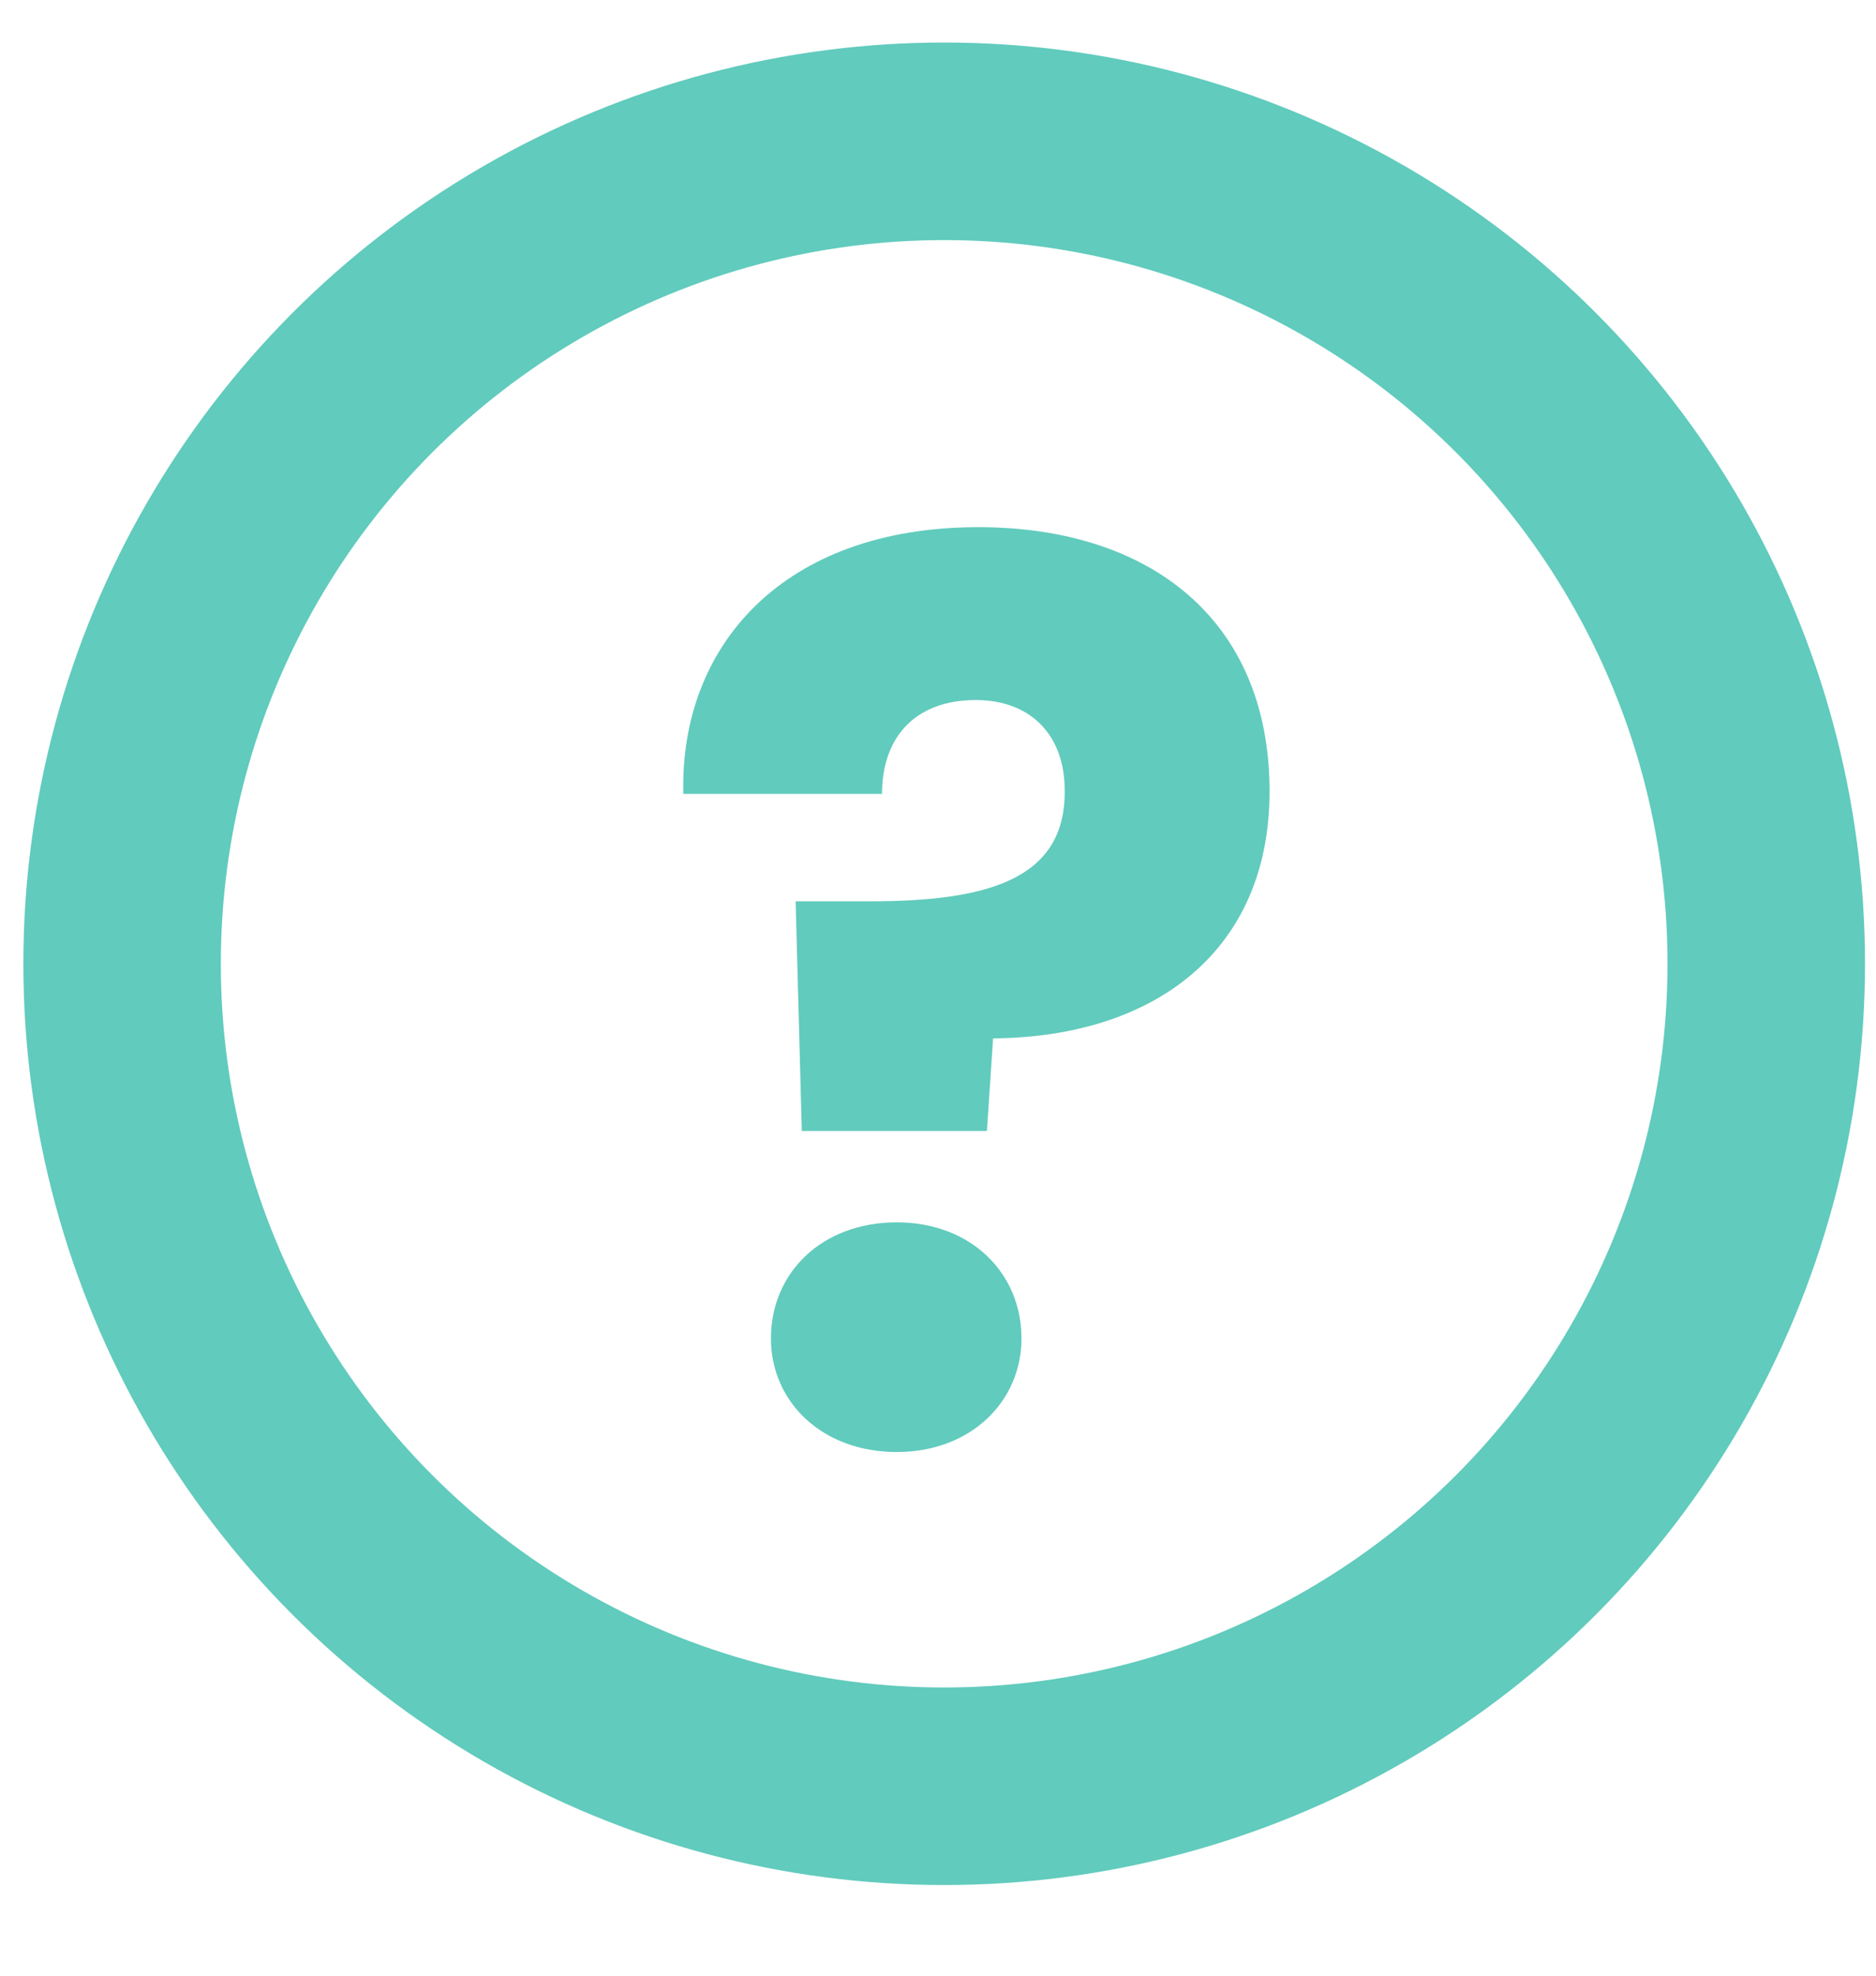
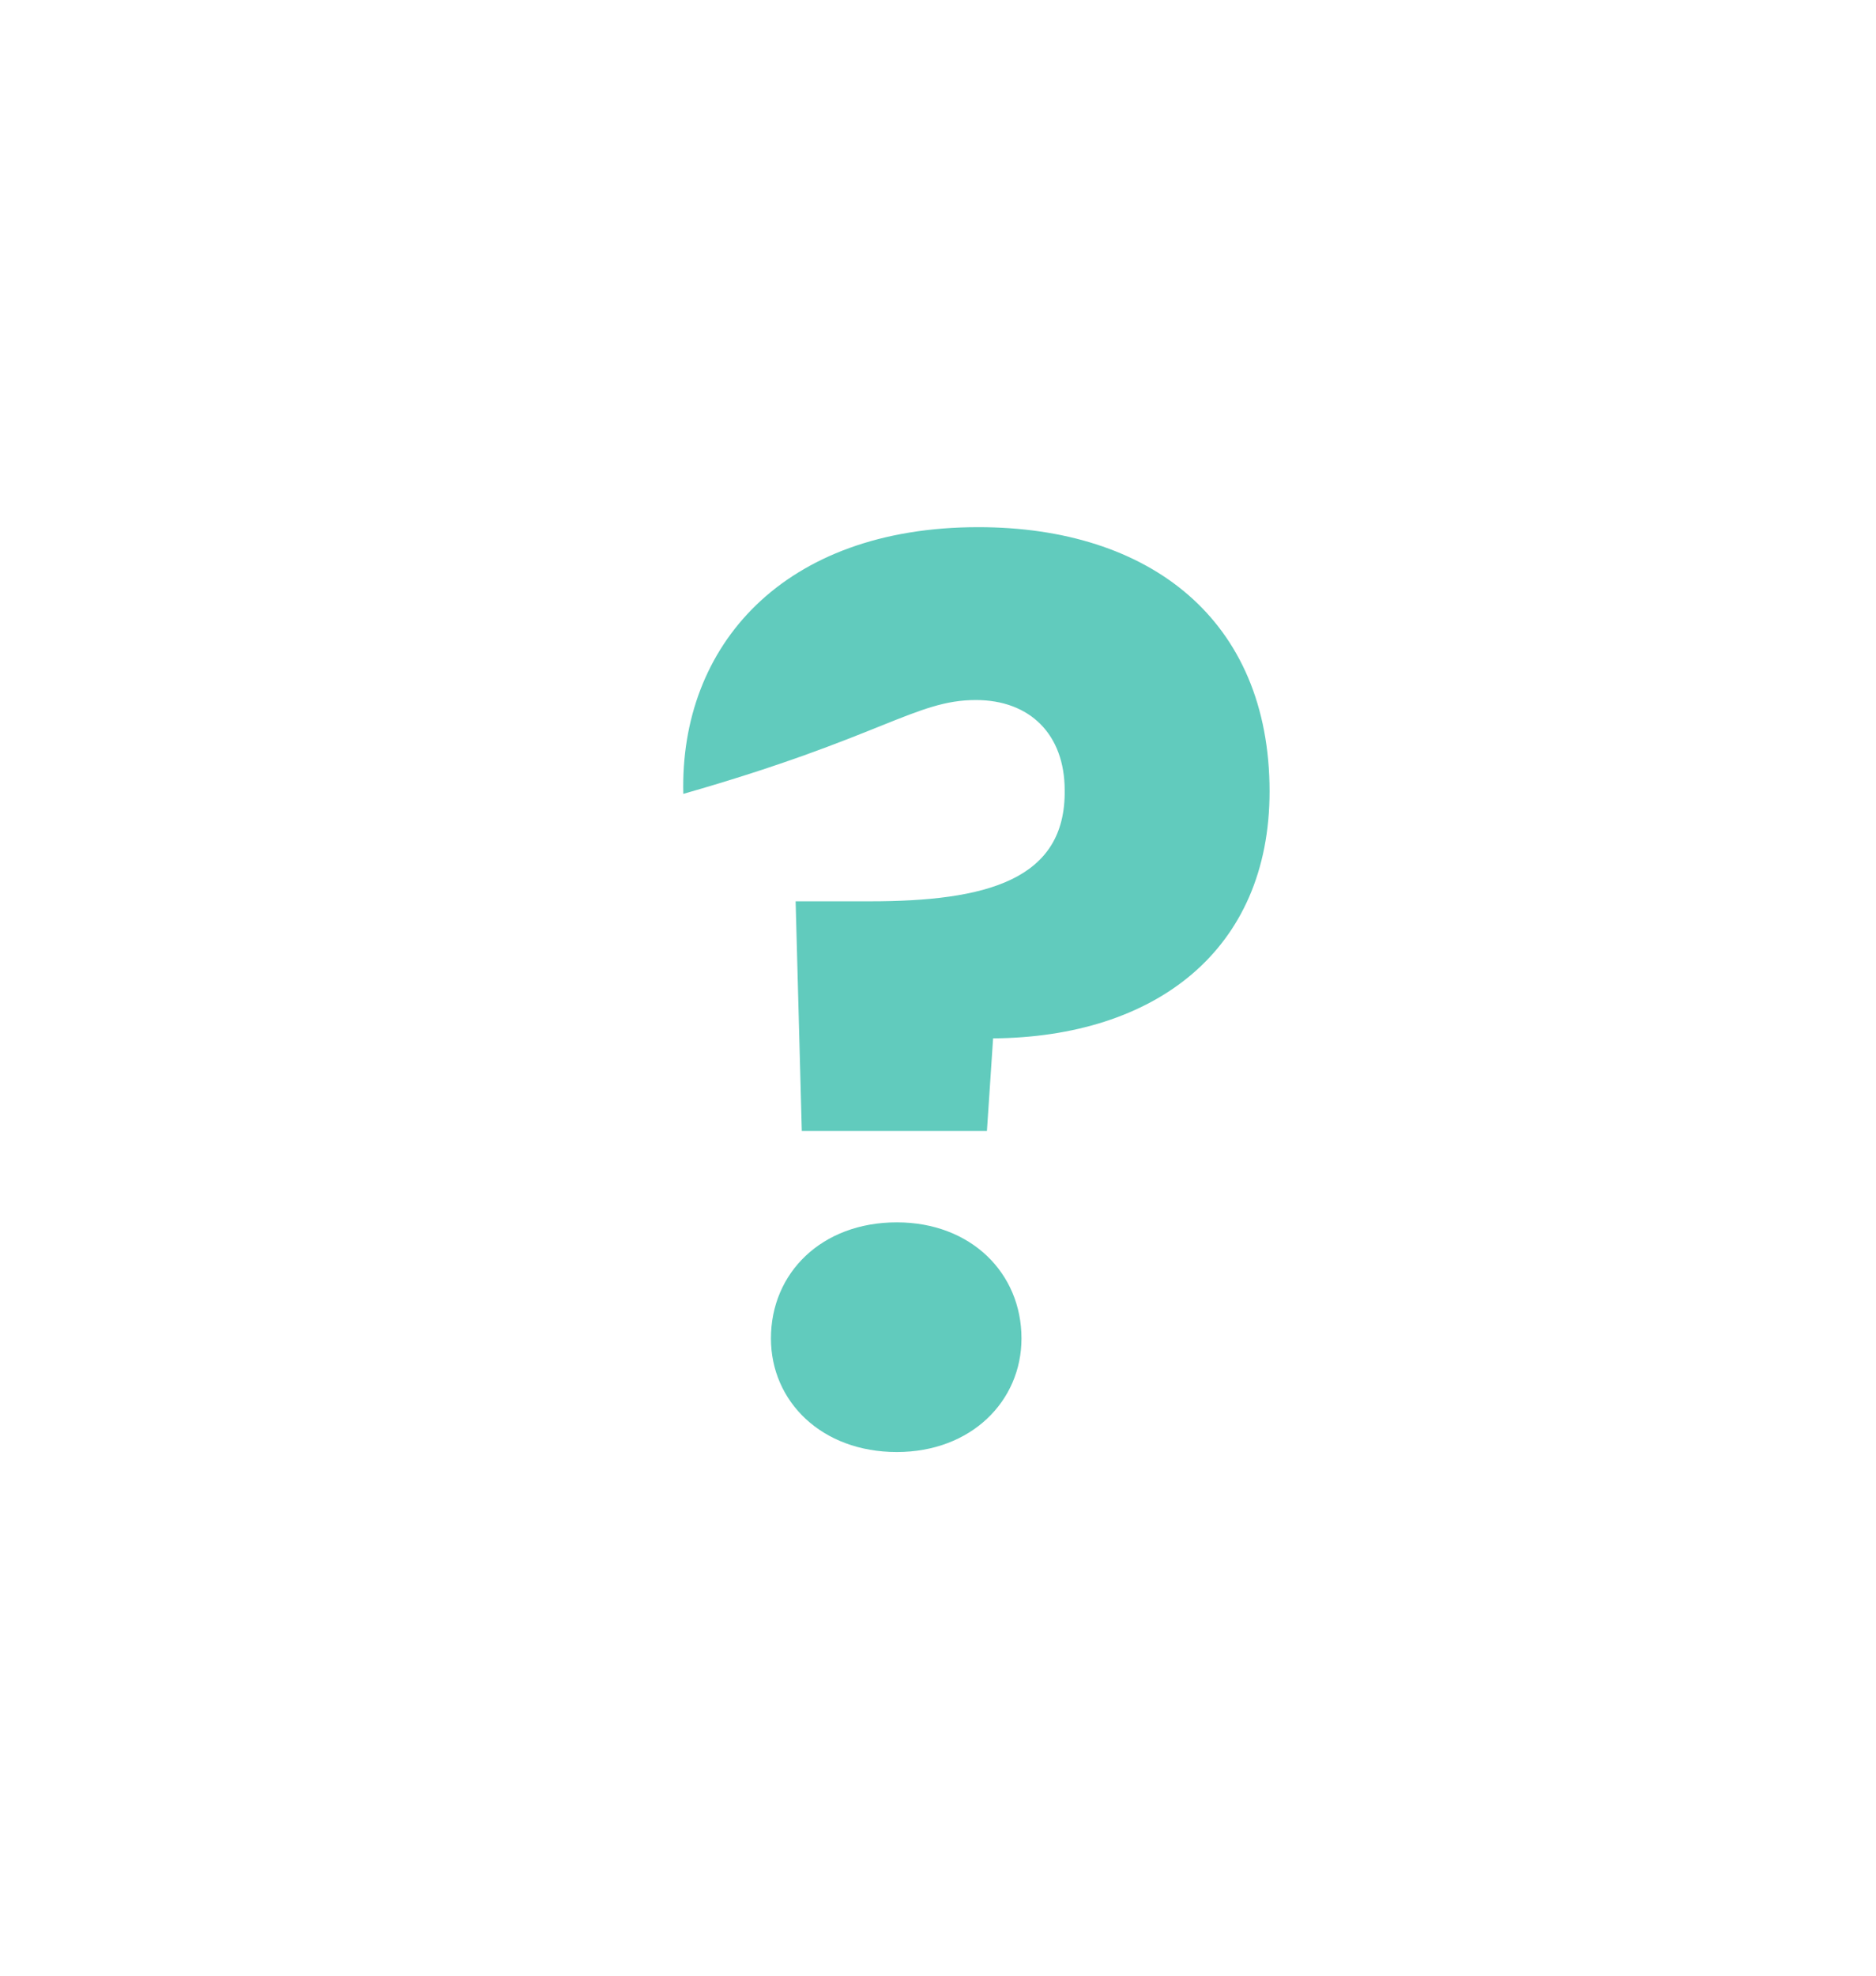
<svg xmlns="http://www.w3.org/2000/svg" width="38" height="40" viewBox="0 0 38 40" fill="none">
-   <path d="M13.841 16.073H17.866C17.866 14.923 18.541 14.173 19.766 14.173C20.866 14.173 21.566 14.873 21.566 15.998C21.591 17.823 19.966 18.248 17.616 18.248H16.116L16.241 22.898H19.991L20.116 21.023C23.391 20.998 25.716 19.248 25.716 16.023C25.716 12.548 23.291 10.673 19.816 10.673C15.866 10.673 13.766 13.073 13.841 16.073ZM20.691 27.098C20.691 25.773 19.666 24.748 18.166 24.748C16.641 24.748 15.616 25.773 15.616 27.098C15.616 28.373 16.641 29.398 18.166 29.398C19.666 29.398 20.691 28.373 20.691 27.098Z" fill="#61CBBD" />
-   <circle cx="19.125" cy="19.513" r="16.652" stroke="#61CBBD" stroke-width="4" />
+   <path d="M13.841 16.073C17.866 14.923 18.541 14.173 19.766 14.173C20.866 14.173 21.566 14.873 21.566 15.998C21.591 17.823 19.966 18.248 17.616 18.248H16.116L16.241 22.898H19.991L20.116 21.023C23.391 20.998 25.716 19.248 25.716 16.023C25.716 12.548 23.291 10.673 19.816 10.673C15.866 10.673 13.766 13.073 13.841 16.073ZM20.691 27.098C20.691 25.773 19.666 24.748 18.166 24.748C16.641 24.748 15.616 25.773 15.616 27.098C15.616 28.373 16.641 29.398 18.166 29.398C19.666 29.398 20.691 28.373 20.691 27.098Z" fill="#61CBBD" />
</svg>